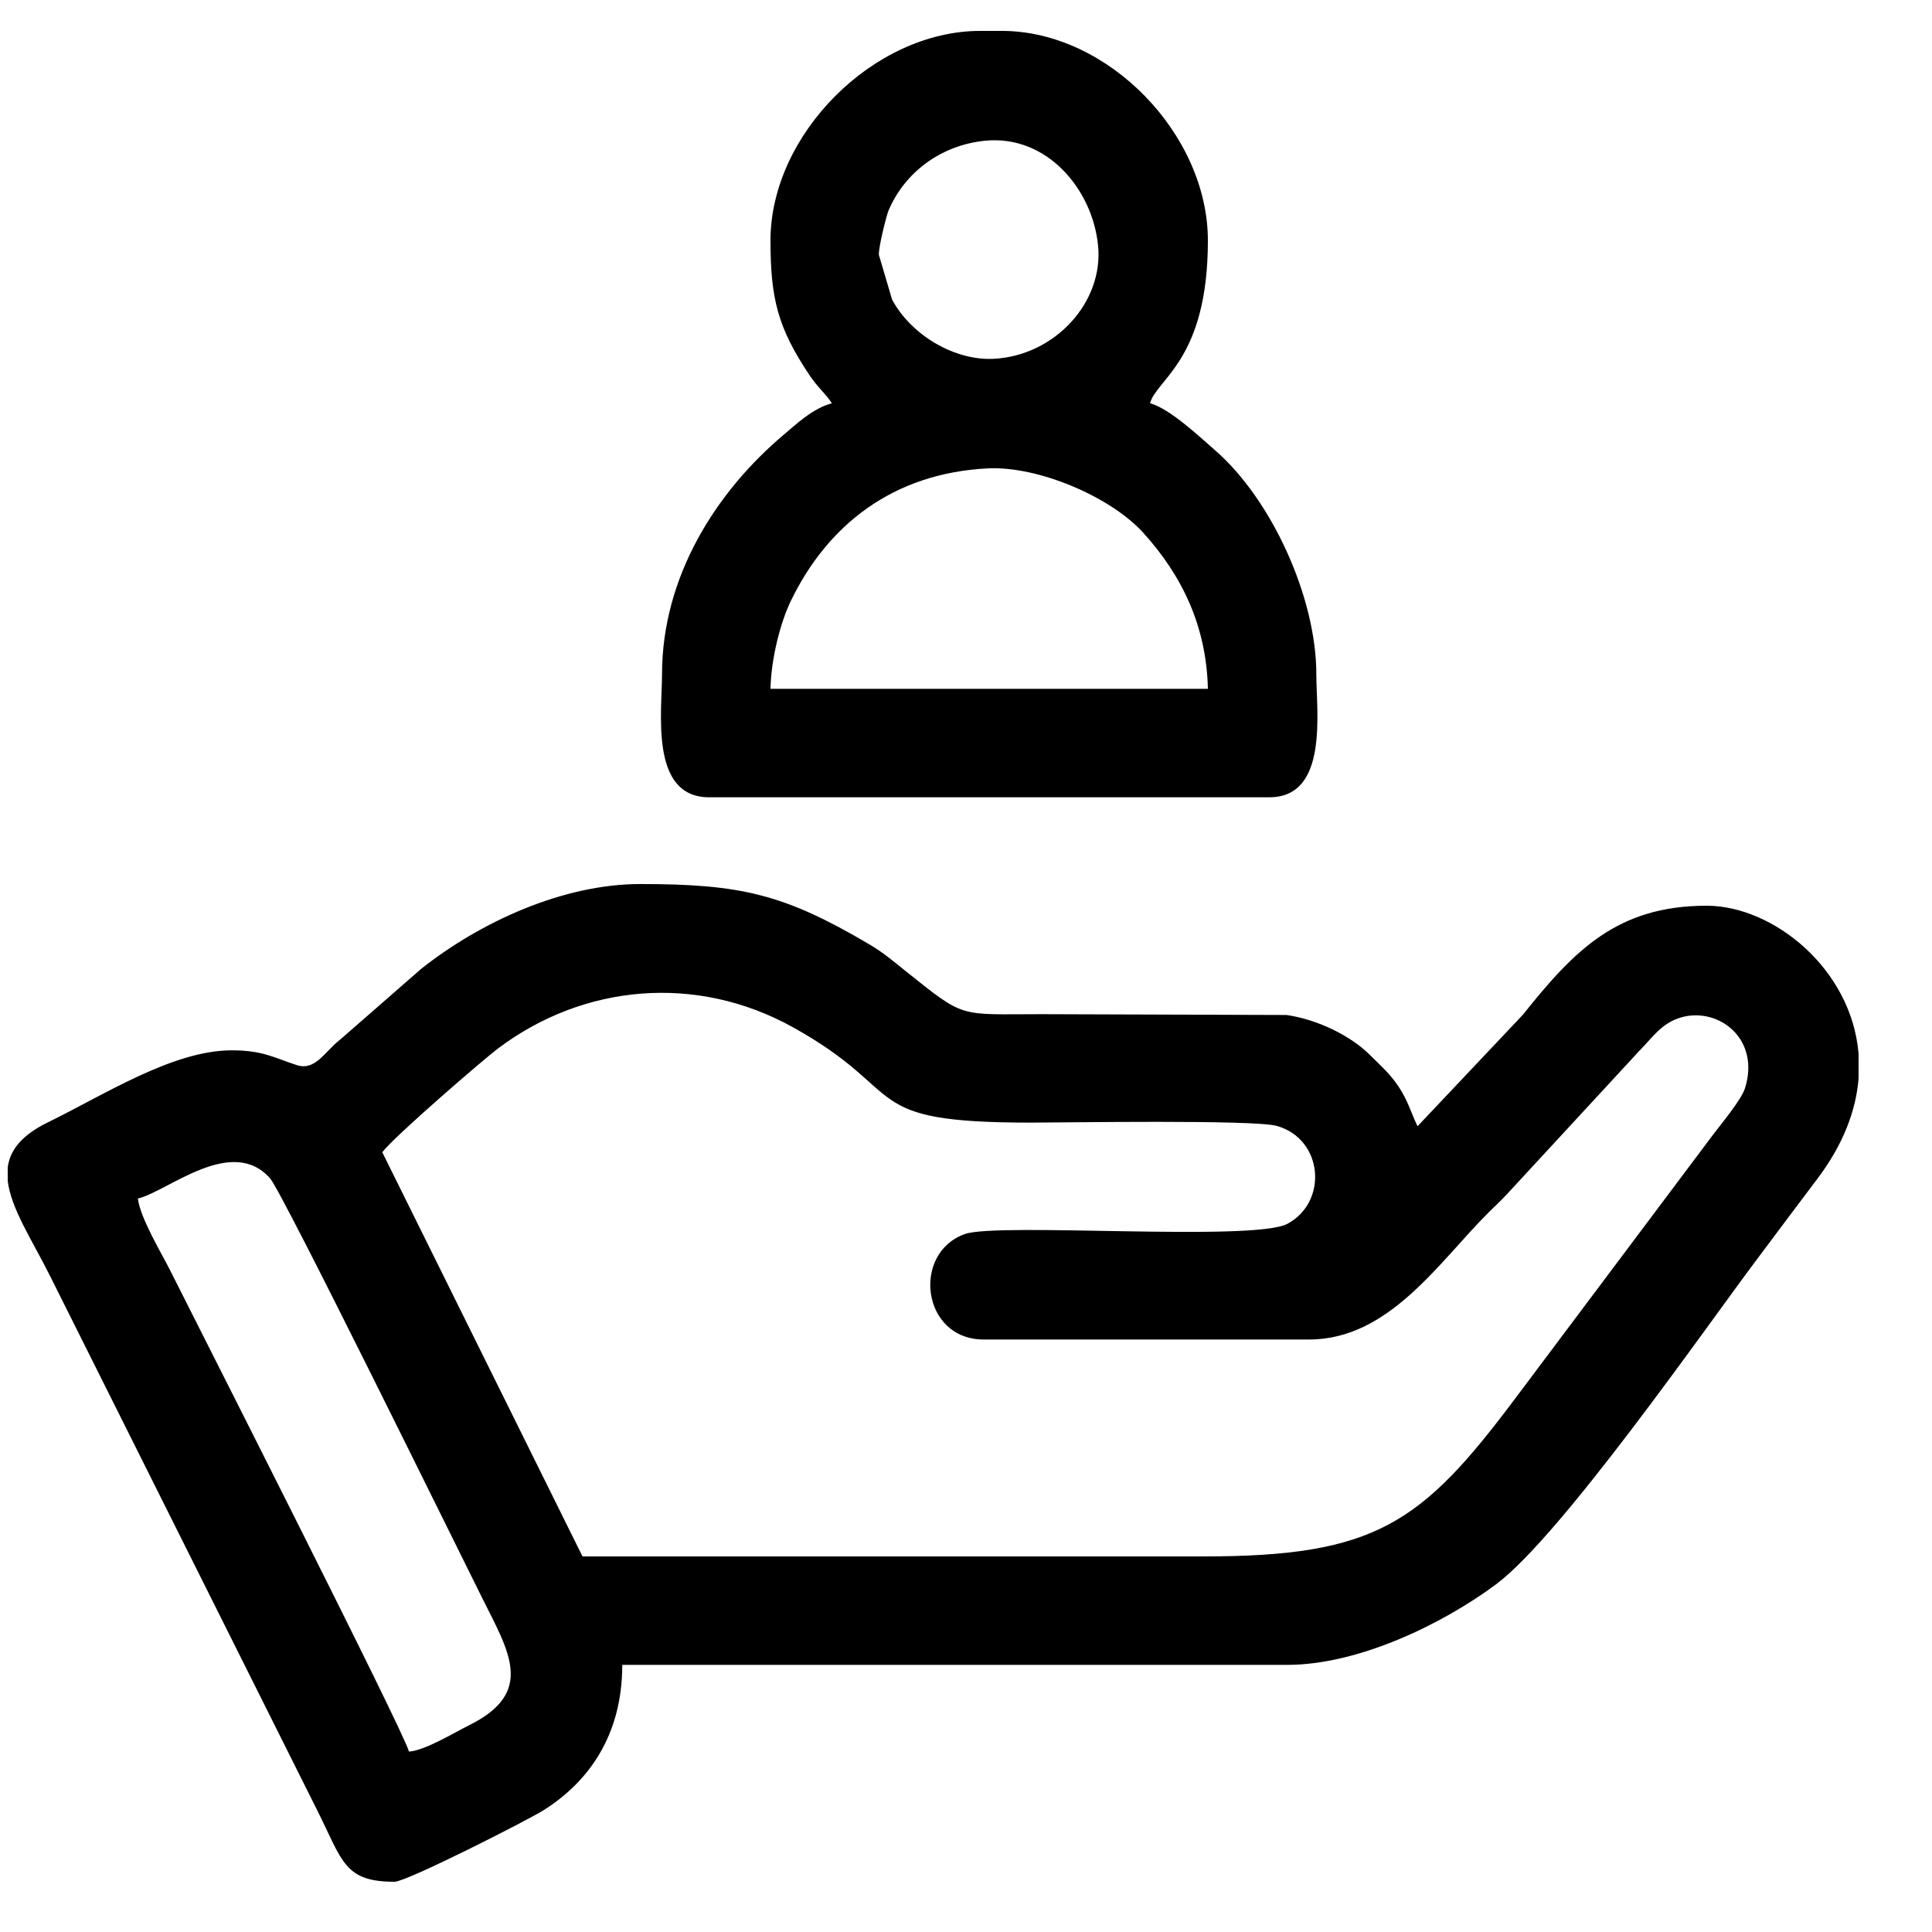
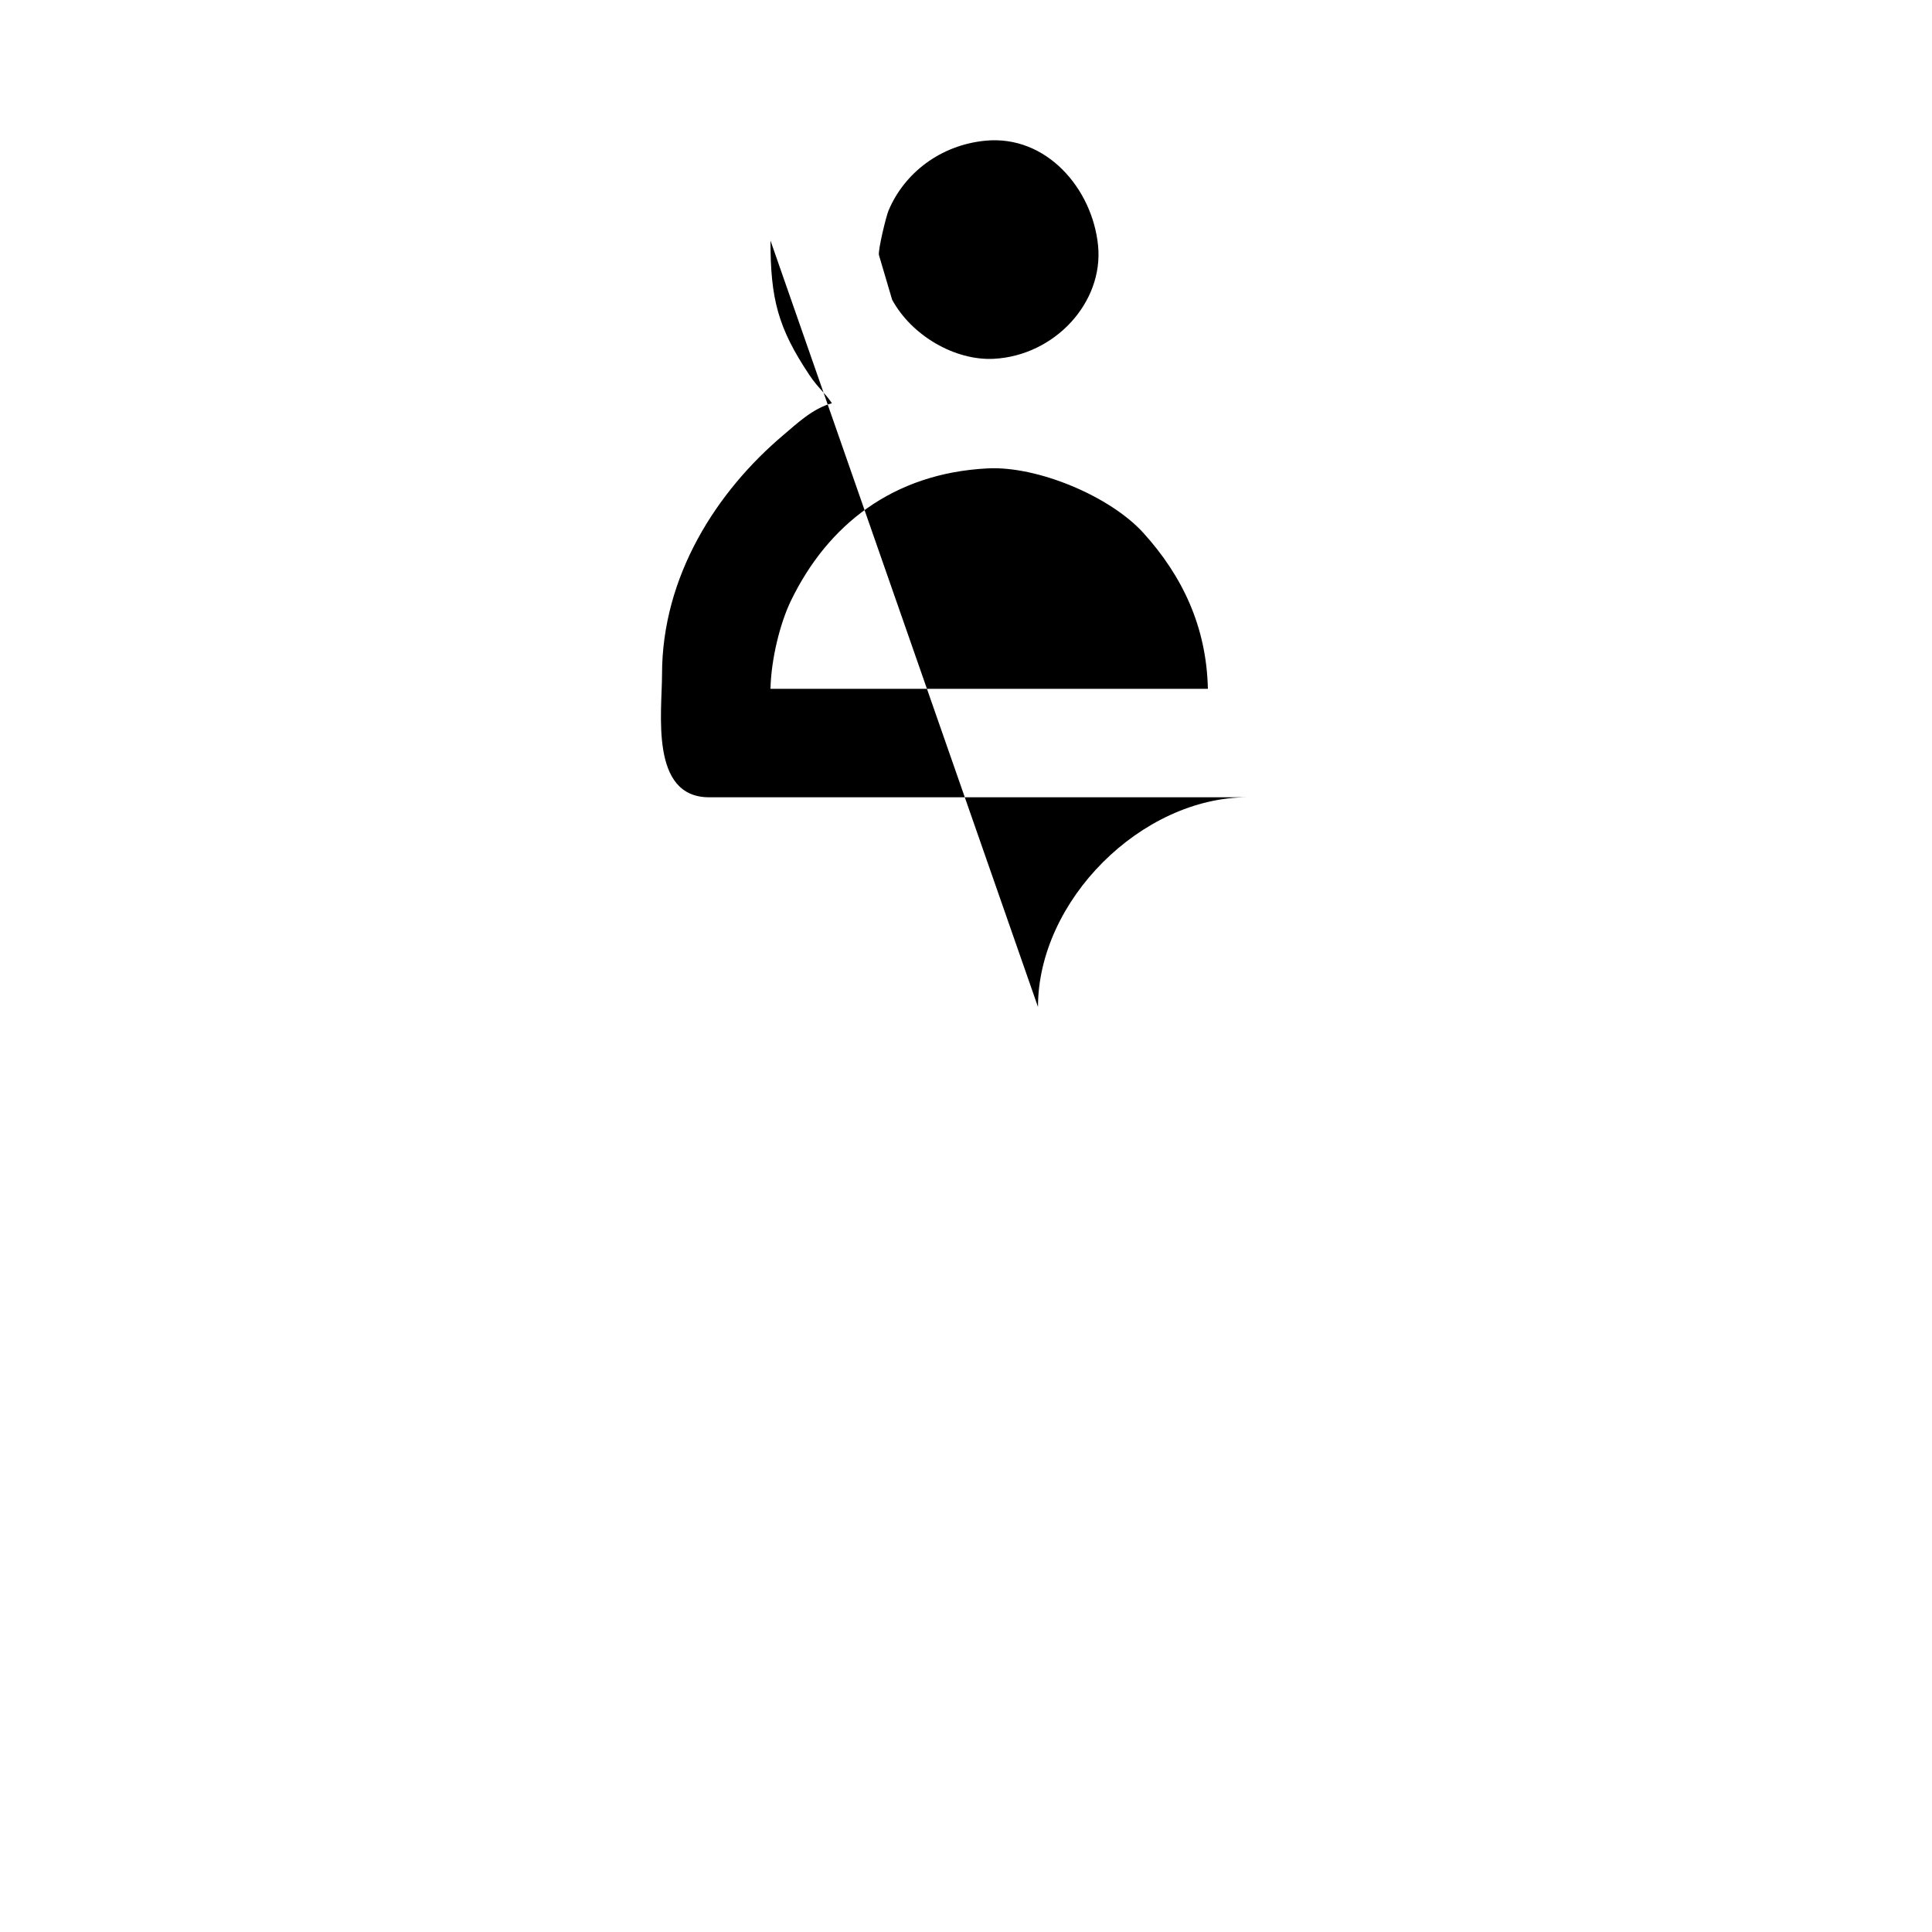
<svg xmlns="http://www.w3.org/2000/svg" xml:space="preserve" width="42.333mm" height="42.333mm" version="1.1" style="shape-rendering:geometricPrecision; text-rendering:geometricPrecision; image-rendering:optimizeQuality; fill-rule:evenodd; clip-rule:evenodd" viewBox="0 0 4233.32 4233.32">
  <defs>
    <style type="text/css">
   
    .fil0 {fill:black}
   
  </style>
  </defs>
  <g id="Camada_x0020_1">
    <g id="_2203518414000">
-       <path class="fil0" d="M302.07 2626.18c64.8,-15.09 205.4,-139.74 289.76,-44.21 27.22,30.83 410.76,811.57 465.37,920.8 58.88,117.74 115.04,205.81 -28.94,277.33 -33.92,16.85 -95.64,54.95 -132.11,57.99 -9.58,-41.1 -467.66,-943.24 -522.79,-1053.49 -19.35,-38.71 -65.67,-114.63 -71.29,-158.42zm3770.37 -317.24l0 54.32c-5.6,69.32 -33,143.9 -90.5,219.95 -47.74,63.12 -88.34,117.68 -135.82,181.02 -110.77,147.78 -426.67,602.07 -568.02,707.25 -116.39,86.62 -301.01,176.5 -457.17,176.5l-1457.45 0c0,156.11 -75.31,257.34 -172.53,318.57 -34.3,21.61 -299.82,156.69 -326.49,156.69 -110.48,0 -113.7,-45.21 -168.98,-155.78l-586.15 -1172.29c-38.5,-77.04 -85.42,-147.2 -92.41,-207.93l0 -29.15c4.79,-37.11 29.47,-70.12 87.05,-98.33 126.5,-61.95 275.05,-158.34 404.05,-158.34 68.7,0 93.18,16.65 142.65,32.49 40.64,13.03 61.02,-30.3 94.98,-56.25l177.6 -155.08c128.76,-101.88 309.68,-185.52 479.83,-185.52 220.39,0 315.36,22.12 501.6,132.08 31.58,18.65 50.8,35.54 77.67,56.99 133.99,106.92 114.95,96.09 299.96,96.09l536.82 1.79c67.74,9.85 140.05,45.23 182.17,87.15 24.33,24.22 45.14,42.03 63.88,70.77 20.64,31.65 25.31,53.33 40.91,85.83l230.88 -244.36c112.63,-141.2 206.89,-238.81 402.79,-238.81 144.37,0 317.2,136.97 332.68,324.35zm-2796.09 1101.41l-438.73 -885.6c26.16,-34.81 222.99,-204.29 252.97,-226.9 187.95,-141.69 435.39,-164.62 647.72,-46.5 258.21,143.65 137.2,208.5 520.24,208.5 71.77,0 489.32,-6.94 539.28,7.25 102.24,29.05 112.33,166.93 23.04,214.47 -74.37,39.59 -633.09,-3.41 -706.39,22.33 -117.4,41.26 -95.4,231.2 41.09,231.2l712.89 0c175.81,0 285.2,-171.08 394.06,-279.22 14.71,-14.61 25.87,-24.54 39.71,-39.5l289.01 -312.97c29.05,-28.96 48.89,-61.72 92.7,-74.22 81.25,-23.18 174.02,46.7 139.49,155.69 -8.03,25.36 -53.42,79.51 -71.22,103.26l-434.51 579.35c-203.29,270.84 -304.58,342.86 -678.95,342.86 -454.13,0 -908.26,0 -1362.4,0z" />
-       <path class="fil0" d="M2646.67 1509.33l-958.43 0c1.47,-65.95 21.36,-144.61 44.74,-192.88 80.26,-165.72 223.21,-279.57 431.18,-290.15 109.46,-5.57 268.49,61.26 341.06,141.3 85.48,94.3 138.42,205.46 141.45,341.73zm-720.8 -950.51c-1.93,-12.47 15.79,-85.03 21.13,-97.68 34.56,-81.91 113.38,-143.11 211.69,-152.81 134.19,-13.23 235.09,105.25 247.37,229.84 12.29,124.63 -95.05,240.96 -228.33,248.02 -85.29,4.53 -180.46,-51.07 -222.96,-129.55l-28.9 -97.82zm-237.63 -31.68c0,127.13 16.06,191.05 85.4,294.8 18.76,28.06 33.63,38.31 49.25,61.63 -42.08,11.24 -77.92,45.65 -105.43,68.84 -148.51,125.22 -266.85,311.19 -266.85,525.23 0,82.36 -27.34,269.32 102.97,269.32l1227.75 0c130.31,0 102.97,-186.96 102.97,-269.32 0,-170.73 -99.66,-384.94 -221.85,-491.04 -32.08,-27.86 -99.31,-91.49 -142.51,-103.03 14.24,-53.31 126.73,-94.52 126.73,-356.43 0,-233.19 -218.97,-459.42 -451.49,-459.42l-47.52 0c-233.08,0 -459.42,226.35 -459.42,459.42z" />
+       <path class="fil0" d="M2646.67 1509.33l-958.43 0c1.47,-65.95 21.36,-144.61 44.74,-192.88 80.26,-165.72 223.21,-279.57 431.18,-290.15 109.46,-5.57 268.49,61.26 341.06,141.3 85.48,94.3 138.42,205.46 141.45,341.73zm-720.8 -950.51c-1.93,-12.47 15.79,-85.03 21.13,-97.68 34.56,-81.91 113.38,-143.11 211.69,-152.81 134.19,-13.23 235.09,105.25 247.37,229.84 12.29,124.63 -95.05,240.96 -228.33,248.02 -85.29,4.53 -180.46,-51.07 -222.96,-129.55l-28.9 -97.82zm-237.63 -31.68c0,127.13 16.06,191.05 85.4,294.8 18.76,28.06 33.63,38.31 49.25,61.63 -42.08,11.24 -77.92,45.65 -105.43,68.84 -148.51,125.22 -266.85,311.19 -266.85,525.23 0,82.36 -27.34,269.32 102.97,269.32l1227.75 0l-47.52 0c-233.08,0 -459.42,226.35 -459.42,459.42z" />
    </g>
  </g>
</svg>